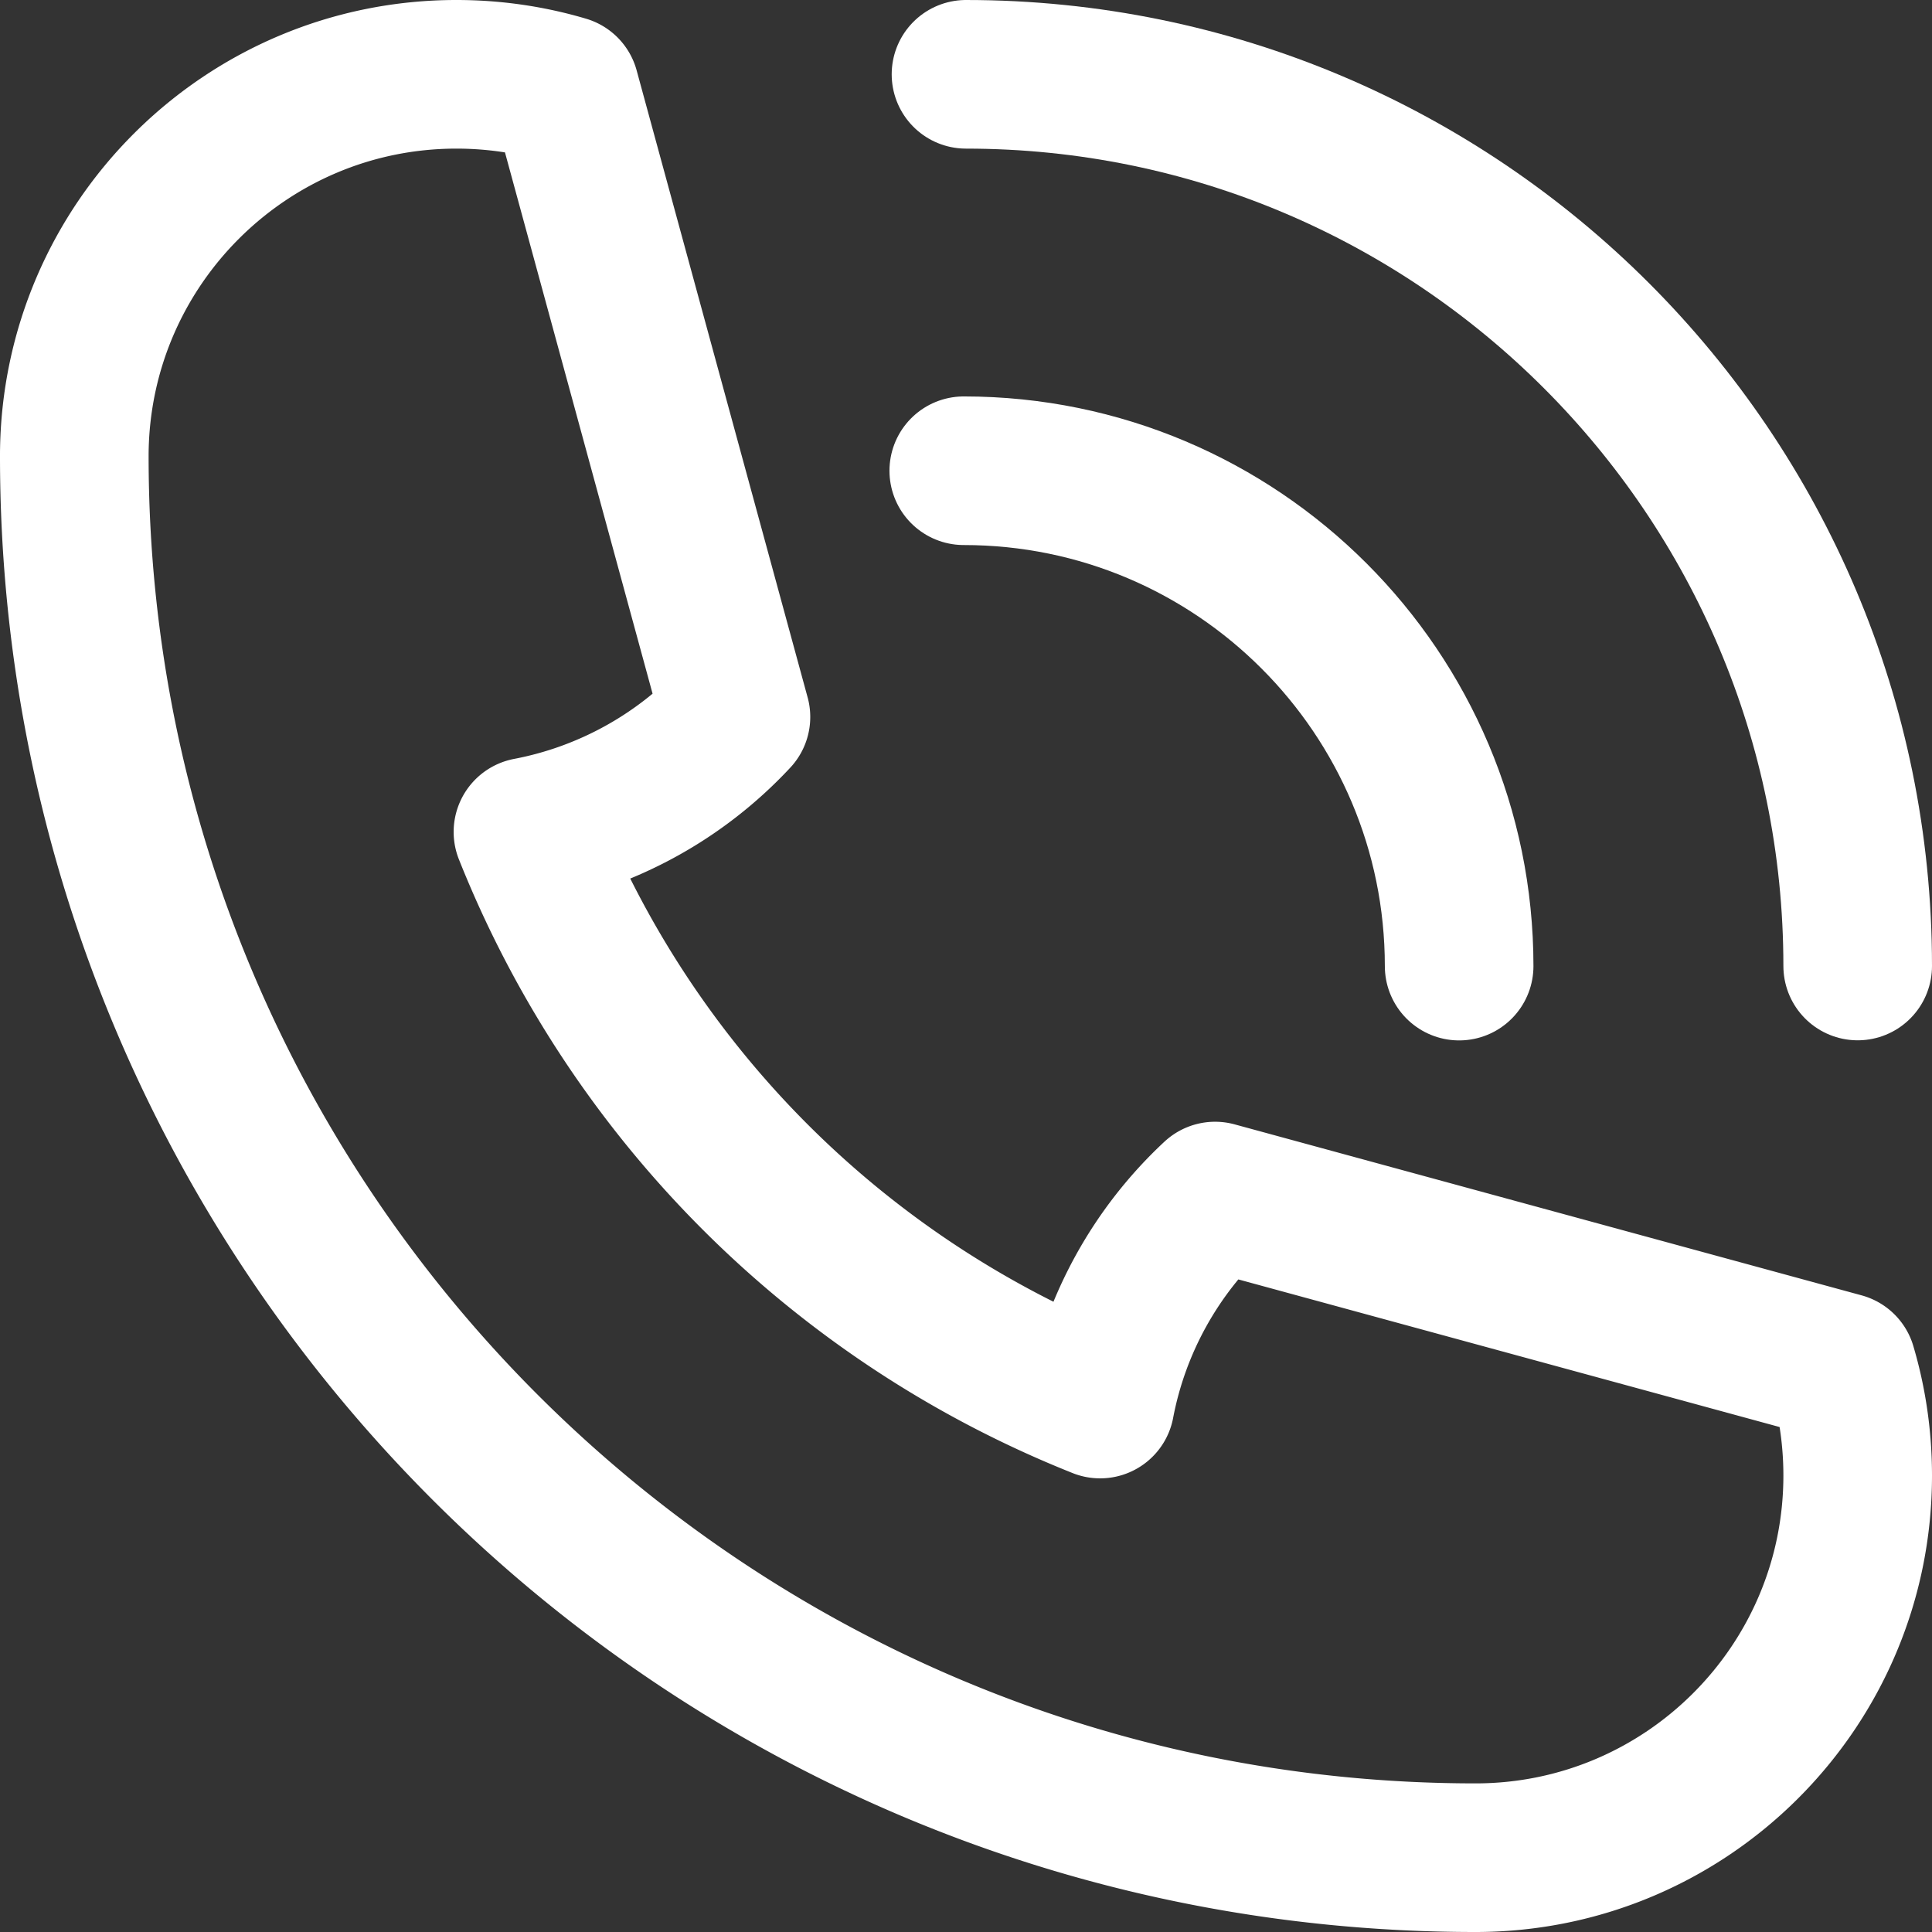
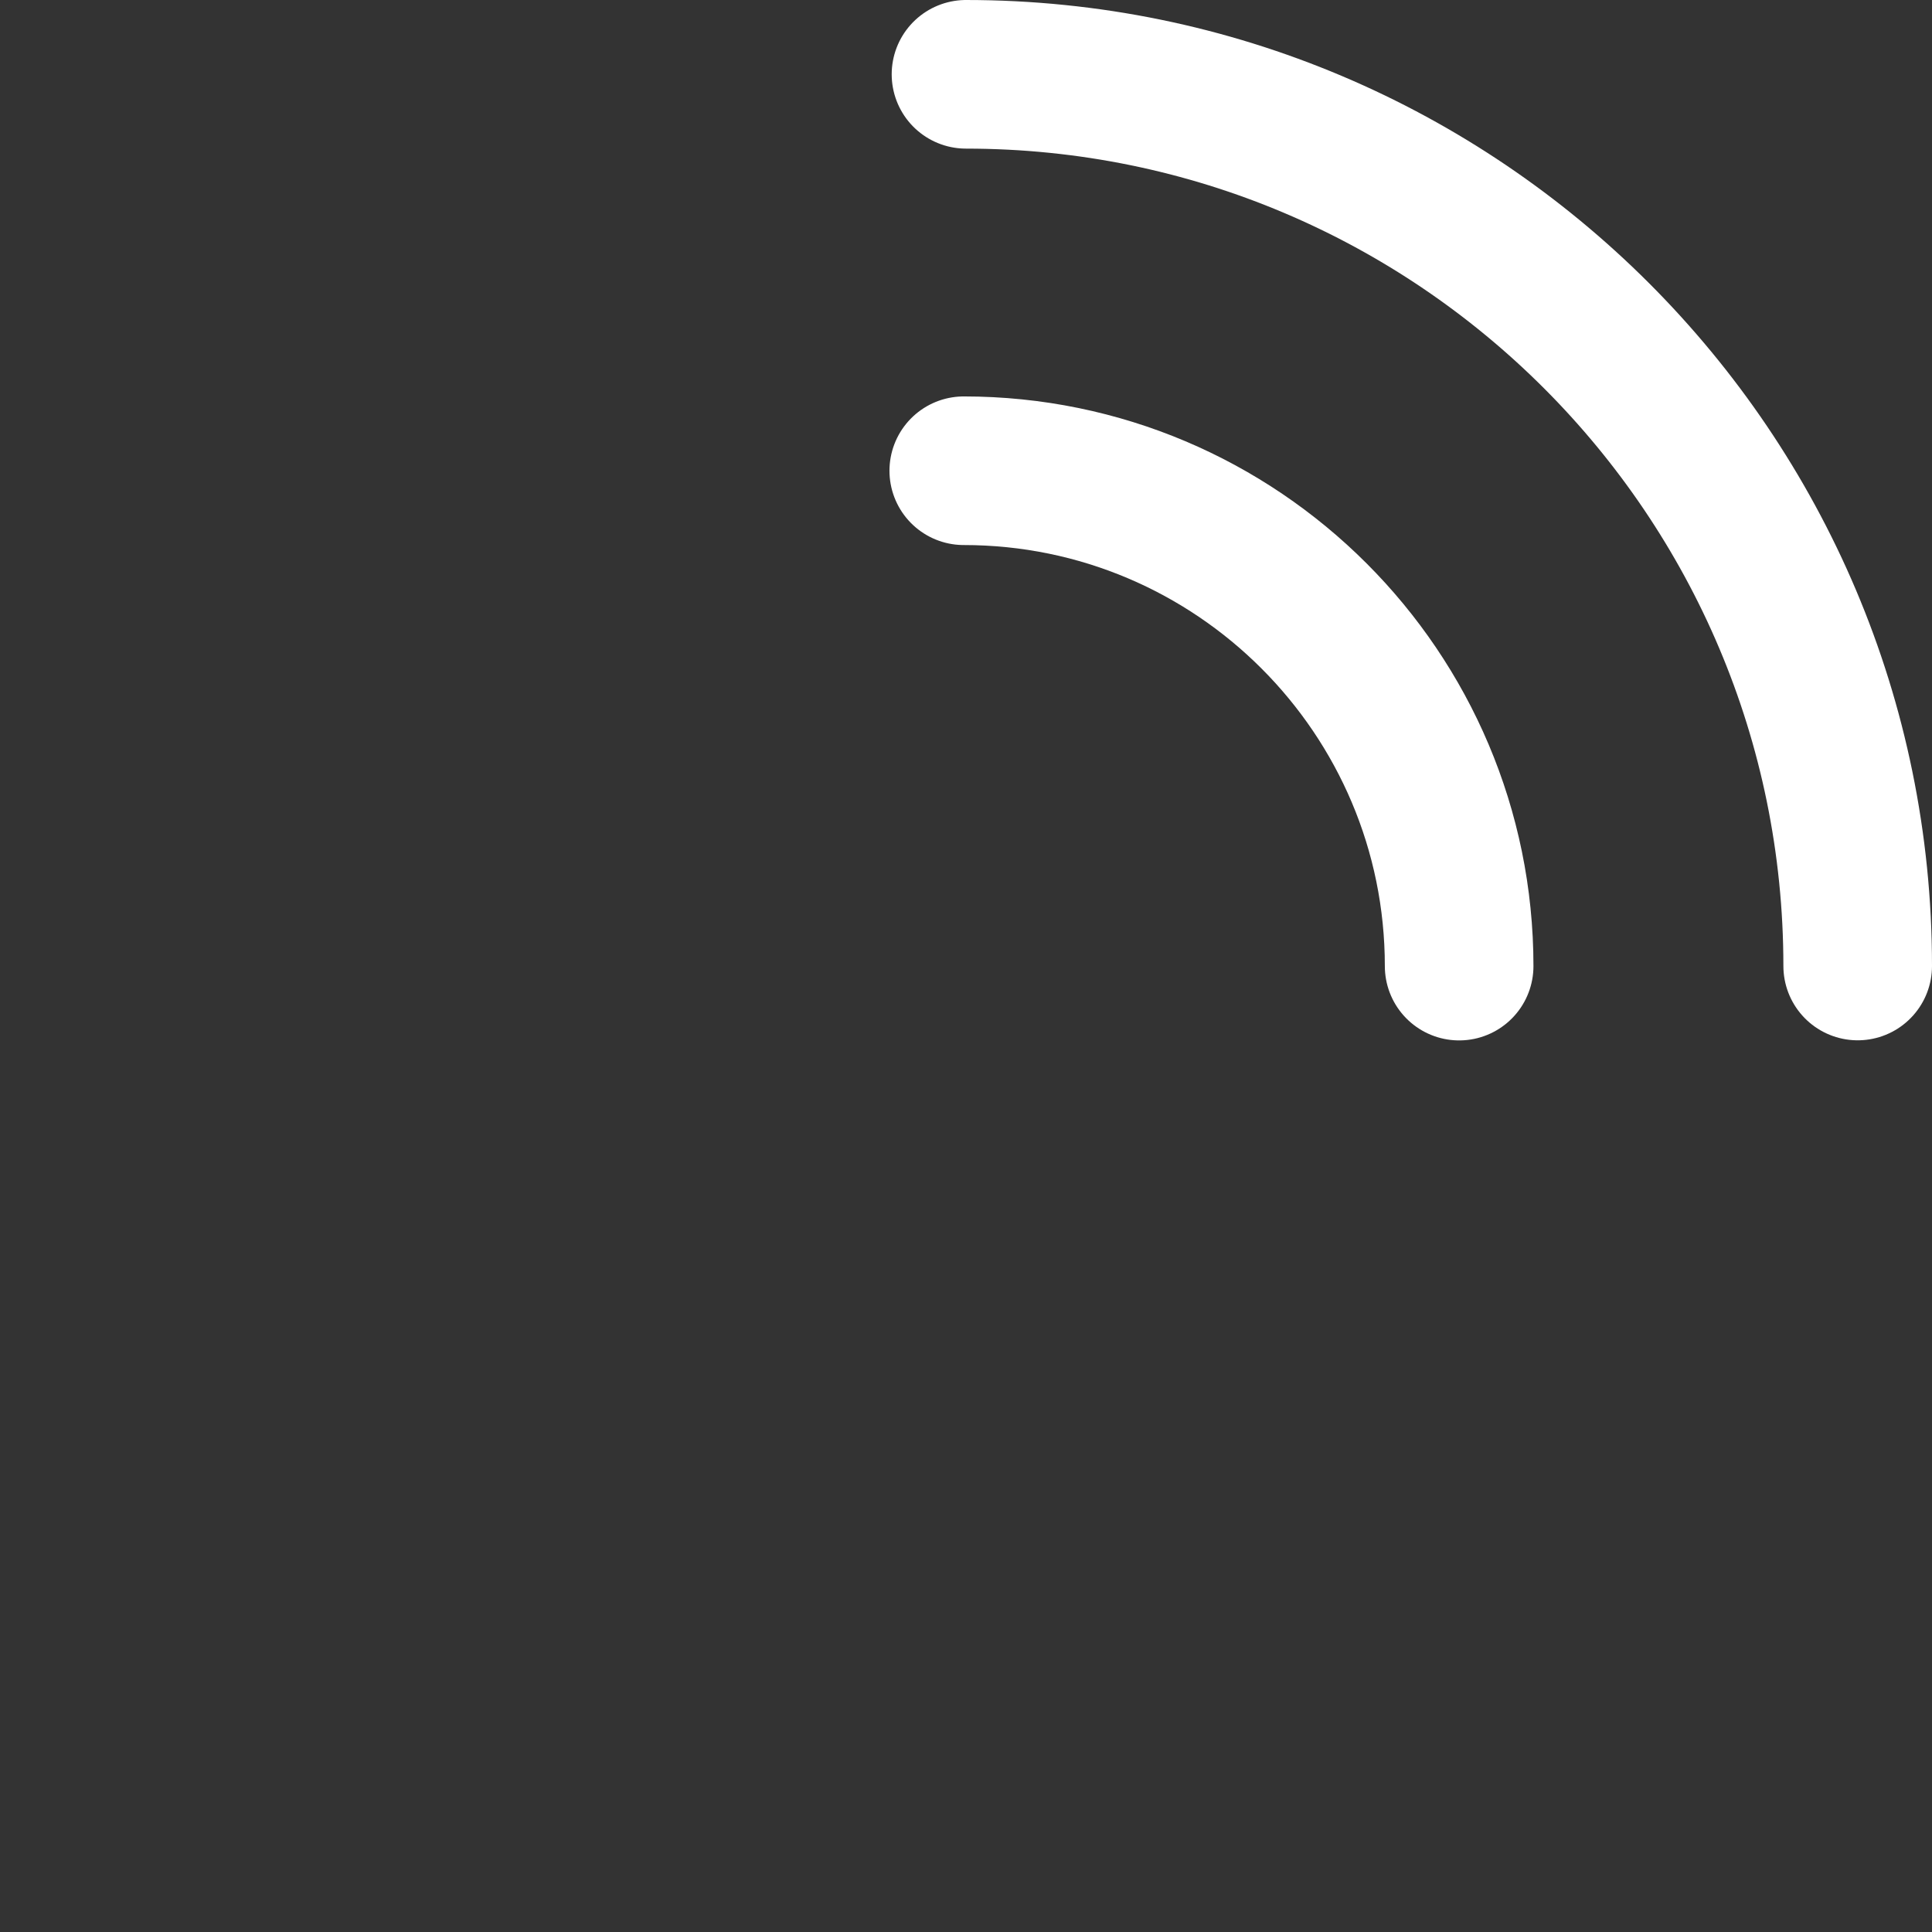
<svg xmlns="http://www.w3.org/2000/svg" width="52" height="52" viewBox="0 0 52 52">
  <rect x="0" y="0" width="52" height="52" fill="#333333" stroke="none" />
  <g>
    <g>
      <g />
      <g>
        <g>
-           <path fill="none" stroke="#fff" stroke-linecap="round" stroke-linejoin="round" stroke-miterlimit="20" stroke-width="4" d="M49.579 36.794c.274.925.421 1.906.421 2.92C50 45.391 45.391 50 39.714 50 18.9 50 2 33.1 2 12.286v-.067C2.036 6.573 6.63 2 12.286 2c1.014 0 1.995.147 2.92.421l4.602 16.876a10.275 10.275 0 0 1-5.598 3.094A27.545 27.545 0 0 0 29.61 37.79a10.275 10.275 0 0 1 3.094-5.598z" />
-         </g>
+           </g>
        <g>
          <path fill="none" stroke="#fff" stroke-linecap="round" stroke-miterlimit="20" stroke-width="4" d="M26 2c13.246 0 24 10.754 24 24" />
        </g>
        <g>
          <path fill="none" stroke="#fff" stroke-linecap="round" stroke-miterlimit="20" stroke-width="4" d="M25.94 12.67c7.359 0 13.333 5.974 13.333 13.333" />
        </g>
      </g>
    </g>
  </g>
</svg>